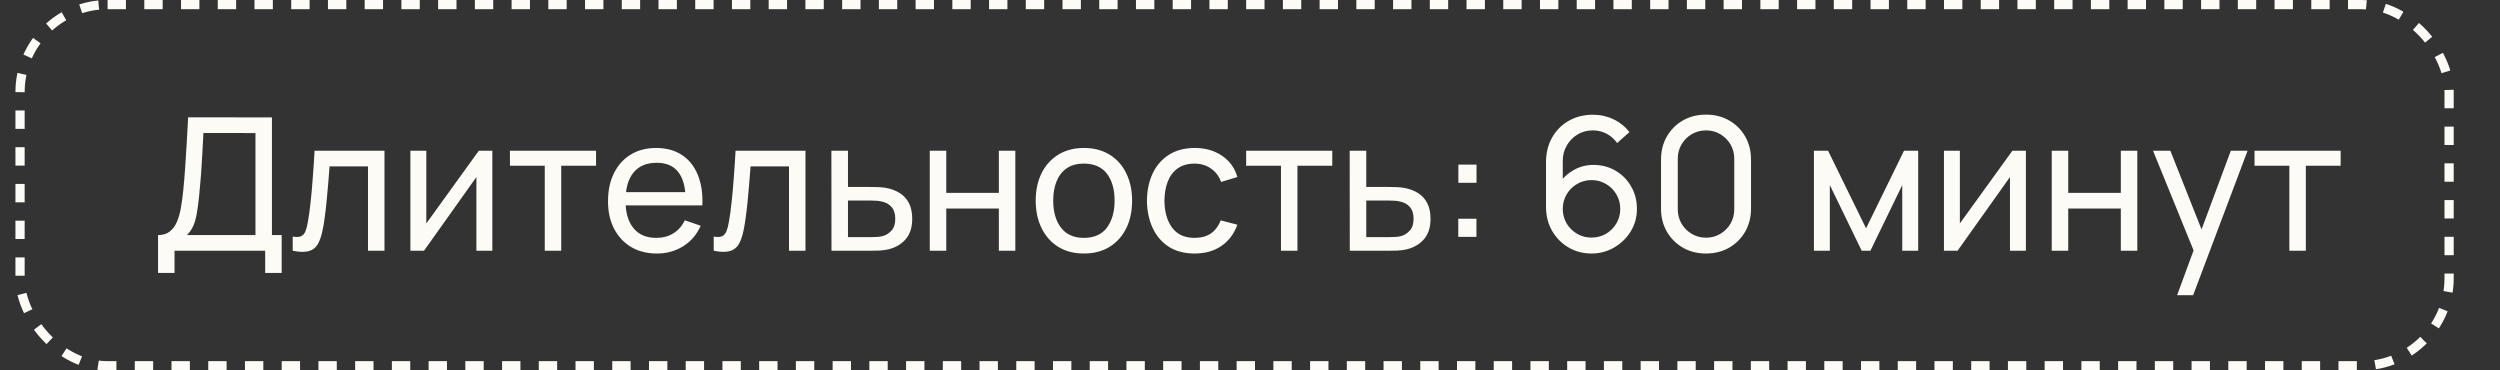
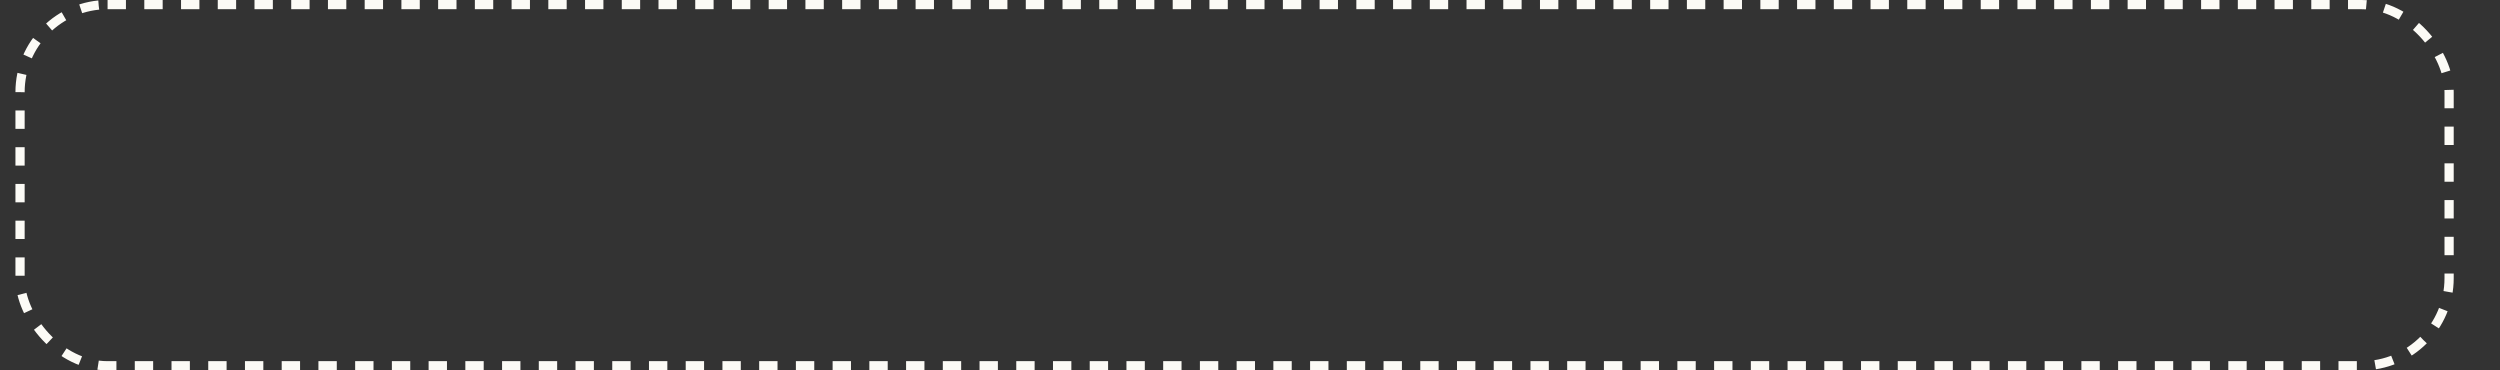
<svg xmlns="http://www.w3.org/2000/svg" width="162" height="24" viewBox="0 0 162 24" fill="none">
  <rect x="0" y="0" width="162" height="24" fill="#333333" stroke="none" />
  <rect x="1.299" y="0.299" width="157.403" height="23.403" rx="5.672" stroke="#FCFBF6" stroke-width="0.597" stroke-dasharray="1.19 1.19" />
-   <path d="M10.242 17.688V15.234C10.558 15.234 10.814 15.154 11.01 14.994C11.21 14.834 11.366 14.618 11.478 14.346C11.59 14.07 11.674 13.76 11.73 13.416C11.79 13.072 11.838 12.716 11.874 12.348C11.926 11.828 11.968 11.324 12 10.836C12.036 10.348 12.068 9.842 12.096 9.318C12.124 8.794 12.156 8.222 12.192 7.602L17.622 7.608V15.234H18.252V17.688H17.184V16.248H11.31V17.688H10.242ZM12.114 15.234H16.554V8.622L13.182 8.616C13.158 9.08 13.134 9.526 13.11 9.954C13.09 10.378 13.064 10.806 13.032 11.238C13 11.67 12.96 12.128 12.912 12.612C12.868 13.06 12.818 13.448 12.762 13.776C12.71 14.1 12.634 14.38 12.534 14.616C12.434 14.848 12.294 15.054 12.114 15.234ZM18.968 16.248V15.33C19.208 15.374 19.39 15.366 19.514 15.306C19.642 15.242 19.736 15.132 19.796 14.976C19.86 14.816 19.912 14.616 19.952 14.376C20.02 13.996 20.078 13.572 20.126 13.104C20.178 12.636 20.224 12.124 20.264 11.568C20.308 11.008 20.348 10.408 20.384 9.768H24.914V16.248H23.846V10.782H21.356C21.332 11.15 21.302 11.528 21.266 11.916C21.234 12.304 21.2 12.682 21.164 13.05C21.128 13.414 21.088 13.754 21.044 14.07C21.004 14.382 20.96 14.652 20.912 14.88C20.836 15.272 20.73 15.586 20.594 15.822C20.458 16.054 20.262 16.204 20.006 16.272C19.75 16.344 19.404 16.336 18.968 16.248ZM31.903 9.768V16.248H30.871V11.472L27.475 16.248H26.593V9.768H27.625V14.478L31.027 9.768H31.903ZM35.3 16.248V10.74H33.044V9.768H38.624V10.74H36.368V16.248H35.3ZM42.567 16.428C41.931 16.428 41.375 16.288 40.899 16.008C40.427 15.724 40.059 15.33 39.795 14.826C39.531 14.318 39.399 13.726 39.399 13.05C39.399 12.342 39.529 11.73 39.789 11.214C40.049 10.694 40.411 10.294 40.875 10.014C41.343 9.73 41.891 9.588 42.519 9.588C43.171 9.588 43.725 9.738 44.181 10.038C44.641 10.338 44.985 10.766 45.213 11.322C45.445 11.878 45.545 12.54 45.513 13.308H44.433V12.924C44.421 12.128 44.259 11.534 43.947 11.142C43.635 10.746 43.171 10.548 42.555 10.548C41.895 10.548 41.393 10.76 41.049 11.184C40.705 11.608 40.533 12.216 40.533 13.008C40.533 13.772 40.705 14.364 41.049 14.784C41.393 15.204 41.883 15.414 42.519 15.414C42.947 15.414 43.319 15.316 43.635 15.12C43.951 14.924 44.199 14.642 44.379 14.274L45.405 14.628C45.153 15.2 44.773 15.644 44.265 15.96C43.761 16.272 43.195 16.428 42.567 16.428ZM40.173 13.308V12.45H44.961V13.308H40.173ZM46.249 16.248V15.33C46.489 15.374 46.671 15.366 46.795 15.306C46.923 15.242 47.017 15.132 47.077 14.976C47.141 14.816 47.193 14.616 47.233 14.376C47.301 13.996 47.359 13.572 47.407 13.104C47.459 12.636 47.505 12.124 47.545 11.568C47.589 11.008 47.629 10.408 47.665 9.768H52.195V16.248H51.127V10.782H48.637C48.613 11.15 48.583 11.528 48.547 11.916C48.515 12.304 48.481 12.682 48.445 13.05C48.409 13.414 48.369 13.754 48.325 14.07C48.285 14.382 48.241 14.652 48.193 14.88C48.117 15.272 48.011 15.586 47.875 15.822C47.739 16.054 47.543 16.204 47.287 16.272C47.031 16.344 46.685 16.336 46.249 16.248ZM53.88 16.248L53.874 9.768H54.949V12.114H56.346C56.535 12.114 56.727 12.118 56.922 12.126C57.118 12.134 57.288 12.152 57.432 12.18C57.769 12.244 58.062 12.356 58.315 12.516C58.566 12.676 58.763 12.894 58.903 13.17C59.042 13.442 59.112 13.78 59.112 14.184C59.112 14.744 58.967 15.188 58.675 15.516C58.386 15.84 58.008 16.056 57.541 16.164C57.38 16.2 57.197 16.224 56.989 16.236C56.785 16.244 56.59 16.248 56.407 16.248H53.88ZM54.949 15.366H56.425C56.544 15.366 56.678 15.362 56.827 15.354C56.974 15.346 57.106 15.326 57.222 15.294C57.426 15.234 57.608 15.116 57.769 14.94C57.932 14.764 58.014 14.512 58.014 14.184C58.014 13.852 57.934 13.596 57.775 13.416C57.618 13.236 57.413 13.118 57.157 13.062C57.041 13.034 56.919 13.016 56.791 13.008C56.663 13 56.541 12.996 56.425 12.996H54.949V15.366ZM60.249 16.248V9.768H61.318V12.498H64.725V9.768H65.793V16.248H64.725V13.512H61.318V16.248H60.249ZM70.234 16.428C69.59 16.428 69.034 16.282 68.566 15.99C68.102 15.698 67.744 15.294 67.492 14.778C67.24 14.262 67.114 13.67 67.114 13.002C67.114 12.322 67.242 11.726 67.498 11.214C67.754 10.702 68.116 10.304 68.584 10.02C69.052 9.732 69.602 9.588 70.234 9.588C70.882 9.588 71.44 9.734 71.908 10.026C72.376 10.314 72.734 10.716 72.982 11.232C73.234 11.744 73.36 12.334 73.36 13.002C73.36 13.678 73.234 14.274 72.982 14.79C72.73 15.302 72.37 15.704 71.902 15.996C71.434 16.284 70.878 16.428 70.234 16.428ZM70.234 15.414C70.906 15.414 71.406 15.19 71.734 14.742C72.062 14.294 72.226 13.714 72.226 13.002C72.226 12.27 72.06 11.688 71.728 11.256C71.396 10.82 70.898 10.602 70.234 10.602C69.782 10.602 69.41 10.704 69.118 10.908C68.826 11.112 68.608 11.394 68.464 11.754C68.32 12.114 68.248 12.53 68.248 13.002C68.248 13.73 68.416 14.314 68.752 14.754C69.088 15.194 69.582 15.414 70.234 15.414ZM77.411 16.428C76.755 16.428 76.197 16.282 75.737 15.99C75.281 15.694 74.933 15.288 74.693 14.772C74.453 14.256 74.329 13.668 74.321 13.008C74.329 12.332 74.455 11.738 74.699 11.226C74.947 10.71 75.301 10.308 75.761 10.02C76.221 9.732 76.775 9.588 77.423 9.588C78.107 9.588 78.695 9.756 79.187 10.092C79.683 10.428 80.015 10.888 80.183 11.472L79.127 11.79C78.991 11.414 78.769 11.122 78.461 10.914C78.157 10.706 77.807 10.602 77.411 10.602C76.967 10.602 76.601 10.706 76.313 10.914C76.025 11.118 75.811 11.402 75.671 11.766C75.531 12.126 75.459 12.54 75.455 13.008C75.463 13.728 75.629 14.31 75.953 14.754C76.281 15.194 76.767 15.414 77.411 15.414C77.835 15.414 78.187 15.318 78.467 15.126C78.747 14.93 78.959 14.648 79.103 14.28L80.183 14.562C79.959 15.166 79.609 15.628 79.133 15.948C78.657 16.268 78.083 16.428 77.411 16.428ZM83.007 16.248V10.74H80.751V9.768H86.331V10.74H84.075V16.248H83.007ZM87.466 16.248L87.46 9.768H88.534V12.114H89.932C90.12 12.114 90.312 12.118 90.508 12.126C90.704 12.134 90.874 12.152 91.018 12.18C91.354 12.244 91.648 12.356 91.9 12.516C92.152 12.676 92.348 12.894 92.488 13.17C92.628 13.442 92.698 13.78 92.698 14.184C92.698 14.744 92.552 15.188 92.26 15.516C91.972 15.84 91.594 16.056 91.126 16.164C90.966 16.2 90.782 16.224 90.574 16.236C90.37 16.244 90.176 16.248 89.992 16.248H87.466ZM88.534 15.366H90.01C90.13 15.366 90.264 15.362 90.412 15.354C90.56 15.346 90.692 15.326 90.808 15.294C91.012 15.234 91.194 15.116 91.354 14.94C91.518 14.764 91.6 14.512 91.6 14.184C91.6 13.852 91.52 13.596 91.36 13.416C91.204 13.236 90.998 13.118 90.742 13.062C90.626 13.034 90.504 13.016 90.376 13.008C90.248 13 90.126 12.996 90.01 12.996H88.534V15.366ZM94.497 15.348V14.172H95.673V15.348H94.497ZM94.503 11.844V10.668H95.679V11.844H94.503ZM103.127 16.428C102.579 16.428 102.081 16.296 101.633 16.032C101.189 15.768 100.835 15.408 100.571 14.952C100.311 14.492 100.181 13.974 100.181 13.398V10.524C100.181 9.92 100.311 9.386 100.571 8.922C100.835 8.454 101.195 8.09 101.651 7.83C102.111 7.566 102.635 7.434 103.223 7.434C103.699 7.434 104.141 7.532 104.549 7.728C104.961 7.92 105.307 8.198 105.587 8.562L104.789 9.27C104.617 9.018 104.393 8.818 104.117 8.67C103.841 8.522 103.543 8.448 103.223 8.448C102.843 8.448 102.505 8.54 102.209 8.724C101.917 8.904 101.687 9.144 101.519 9.444C101.351 9.74 101.267 10.06 101.267 10.404V12.138L101.033 11.874C101.285 11.514 101.605 11.226 101.993 11.01C102.381 10.794 102.801 10.686 103.253 10.686C103.789 10.686 104.269 10.812 104.693 11.064C105.121 11.316 105.457 11.658 105.701 12.09C105.949 12.518 106.073 13 106.073 13.536C106.073 14.072 105.939 14.558 105.671 14.994C105.403 15.43 105.045 15.778 104.597 16.038C104.153 16.298 103.663 16.428 103.127 16.428ZM103.127 15.396C103.471 15.396 103.785 15.314 104.069 15.15C104.353 14.982 104.577 14.758 104.741 14.478C104.909 14.194 104.993 13.88 104.993 13.536C104.993 13.192 104.909 12.878 104.741 12.594C104.577 12.31 104.353 12.086 104.069 11.922C103.789 11.754 103.477 11.67 103.133 11.67C102.789 11.67 102.475 11.754 102.191 11.922C101.911 12.086 101.687 12.31 101.519 12.594C101.351 12.878 101.267 13.192 101.267 13.536C101.267 13.876 101.349 14.188 101.513 14.472C101.681 14.752 101.905 14.976 102.185 15.144C102.469 15.312 102.783 15.396 103.127 15.396ZM110.55 16.428C109.99 16.428 109.49 16.302 109.05 16.05C108.614 15.794 108.268 15.448 108.012 15.012C107.76 14.572 107.634 14.072 107.634 13.512V10.344C107.634 9.784 107.76 9.284 108.012 8.844C108.268 8.404 108.614 8.058 109.05 7.806C109.49 7.554 109.99 7.428 110.55 7.428C111.11 7.428 111.61 7.554 112.05 7.806C112.49 8.058 112.836 8.404 113.088 8.844C113.34 9.284 113.466 9.784 113.466 10.344V13.512C113.466 14.072 113.34 14.572 113.088 15.012C112.836 15.448 112.49 15.794 112.05 16.05C111.61 16.302 111.11 16.428 110.55 16.428ZM110.55 15.402C110.89 15.402 111.198 15.32 111.474 15.156C111.75 14.992 111.97 14.772 112.134 14.496C112.298 14.216 112.38 13.908 112.38 13.572V10.278C112.38 9.938 112.298 9.63 112.134 9.354C111.97 9.078 111.75 8.858 111.474 8.694C111.198 8.53 110.89 8.448 110.55 8.448C110.214 8.448 109.906 8.53 109.626 8.694C109.35 8.858 109.13 9.078 108.966 9.354C108.802 9.63 108.72 9.938 108.72 10.278V13.572C108.72 13.908 108.802 14.216 108.966 14.496C109.13 14.772 109.35 14.992 109.626 15.156C109.906 15.32 110.214 15.402 110.55 15.402ZM117.542 16.248V9.768H118.46L120.92 14.796L123.38 9.768H124.298V16.248H123.266V11.994L121.202 16.248H120.638L118.574 11.994V16.248H117.542ZM131.278 9.768V16.248H130.246V11.472L126.85 16.248H125.968V9.768H127V14.478L130.402 9.768H131.278ZM132.953 16.248V9.768H134.021V12.498H137.429V9.768H138.497V16.248H137.429V13.512H134.021V16.248H132.953ZM141.077 19.128L142.331 15.72L142.349 16.728L139.517 9.768H140.639L142.859 15.366H142.475L144.557 9.768H145.643L142.115 19.128H141.077ZM148.35 16.248V10.74H146.094V9.768H151.674V10.74H149.418V16.248H148.35Z" fill="#FCFBF6" />
</svg>